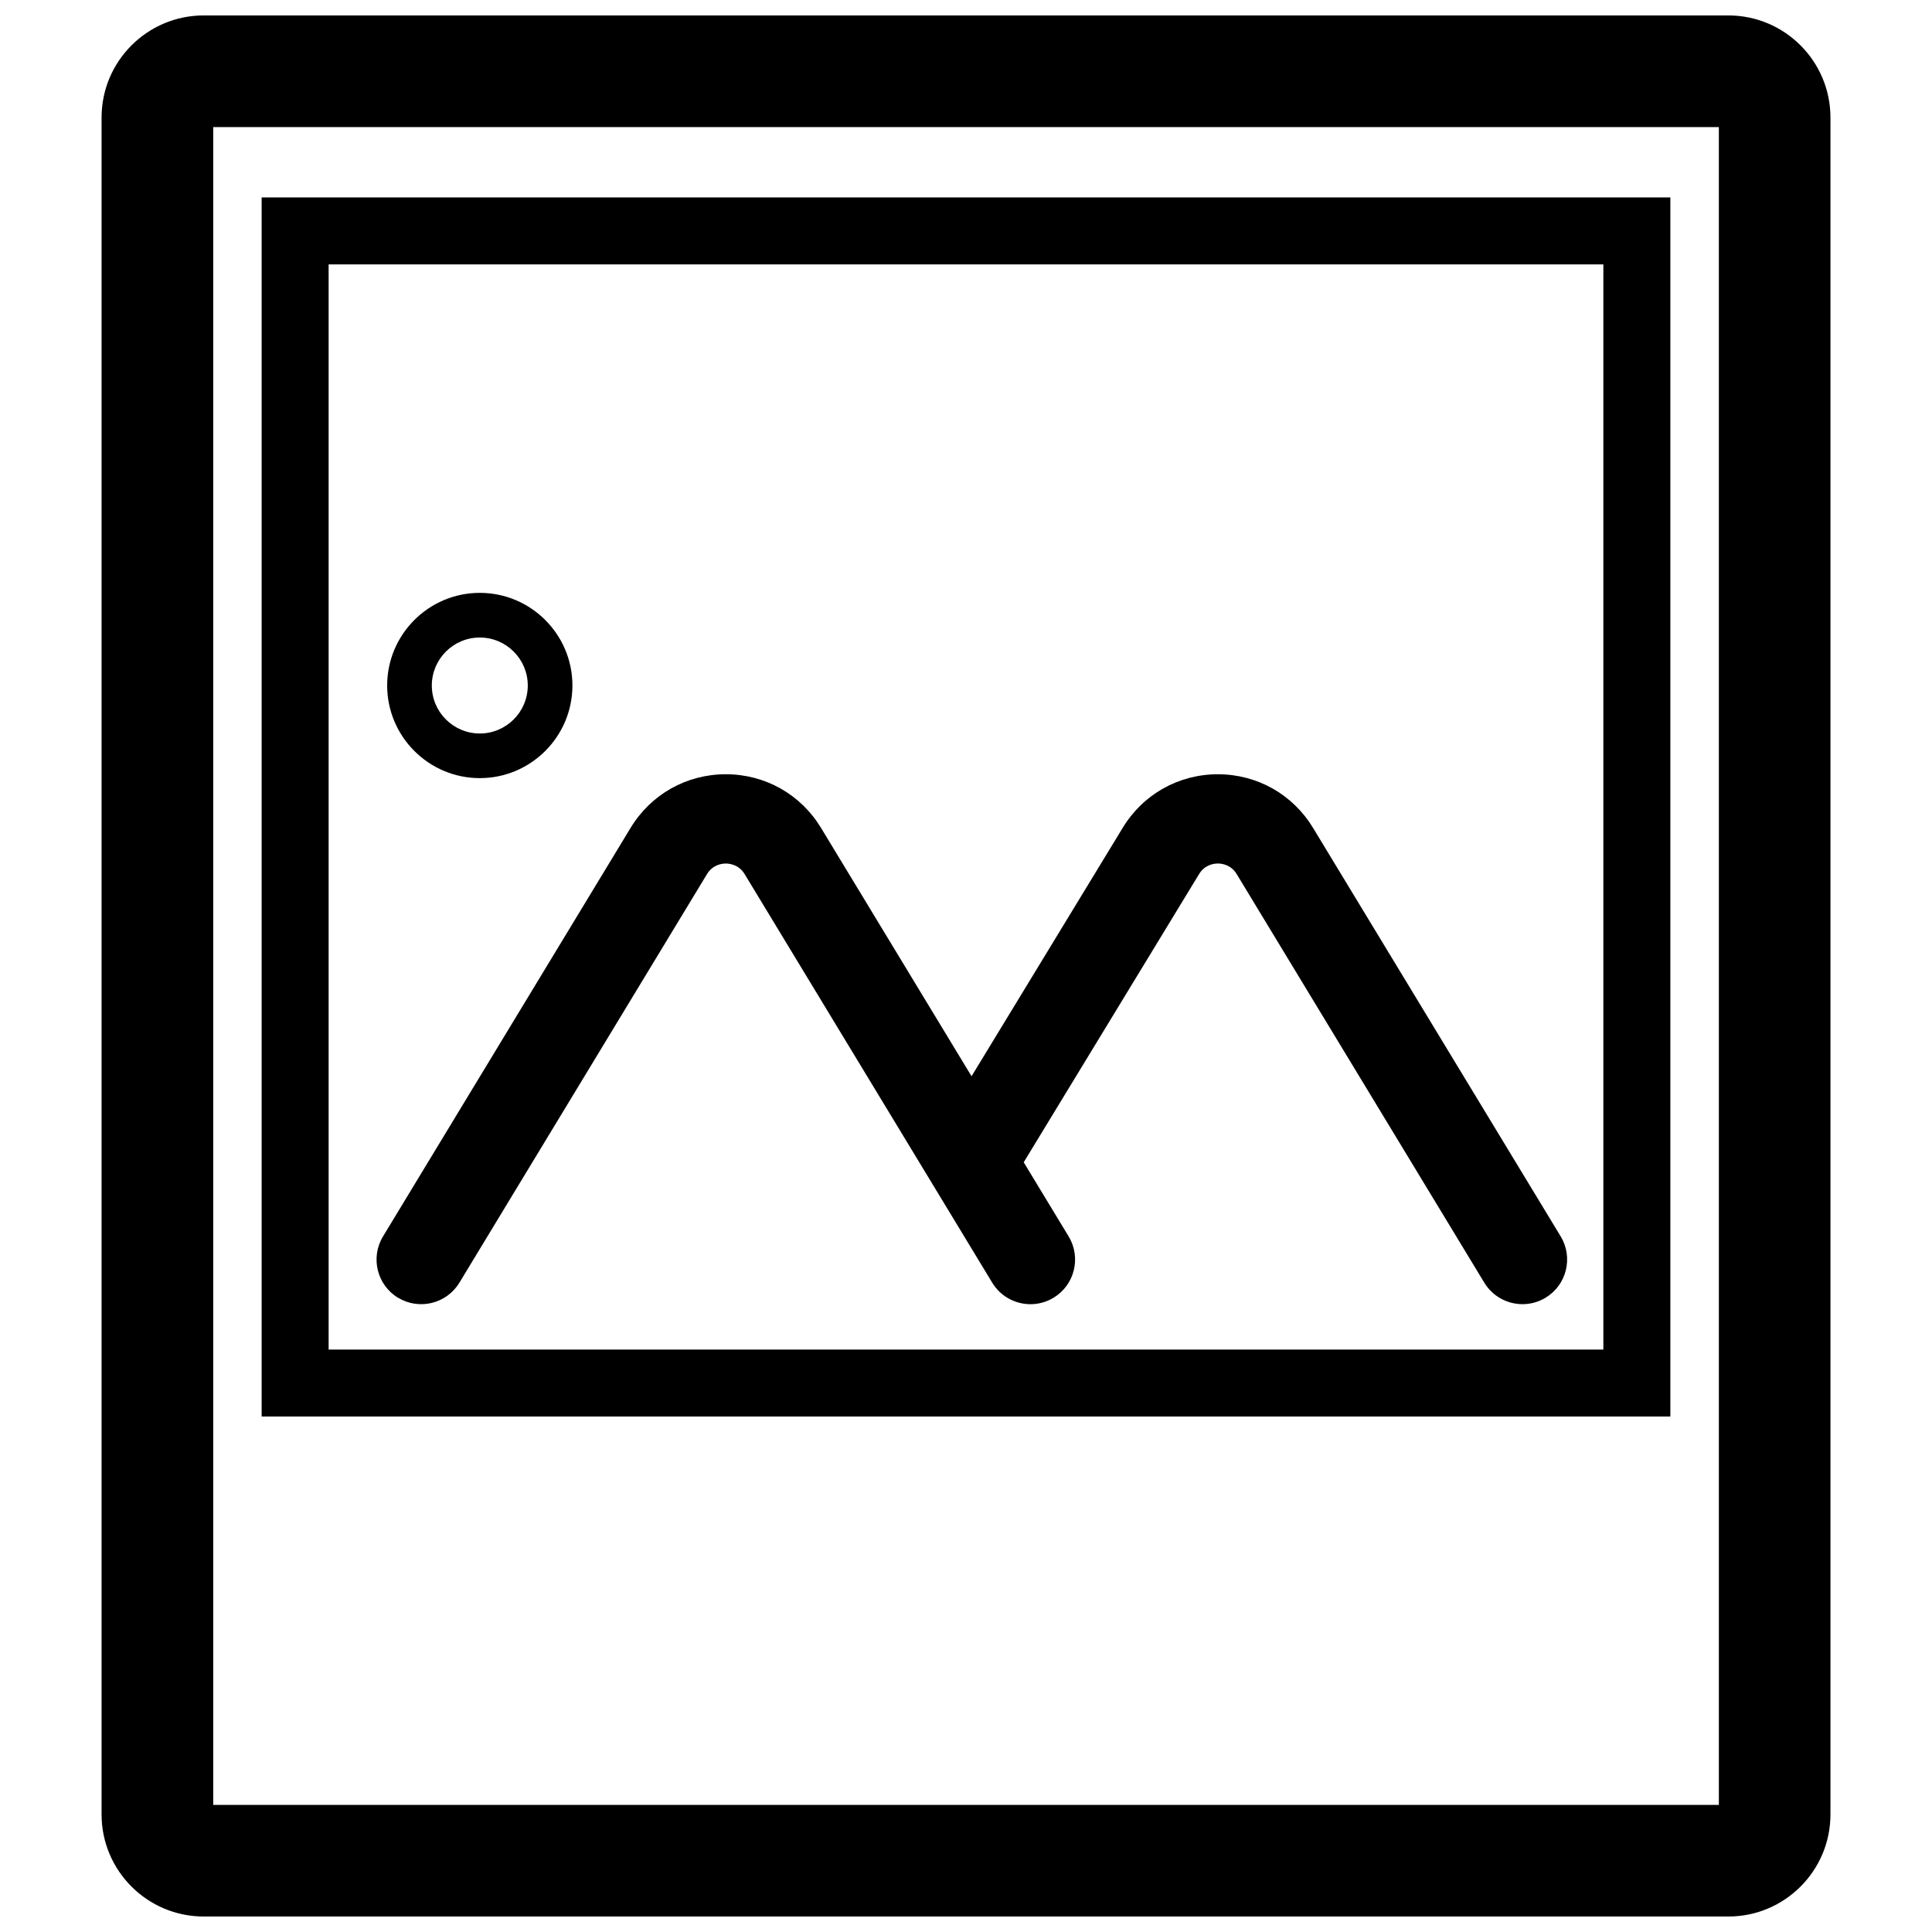
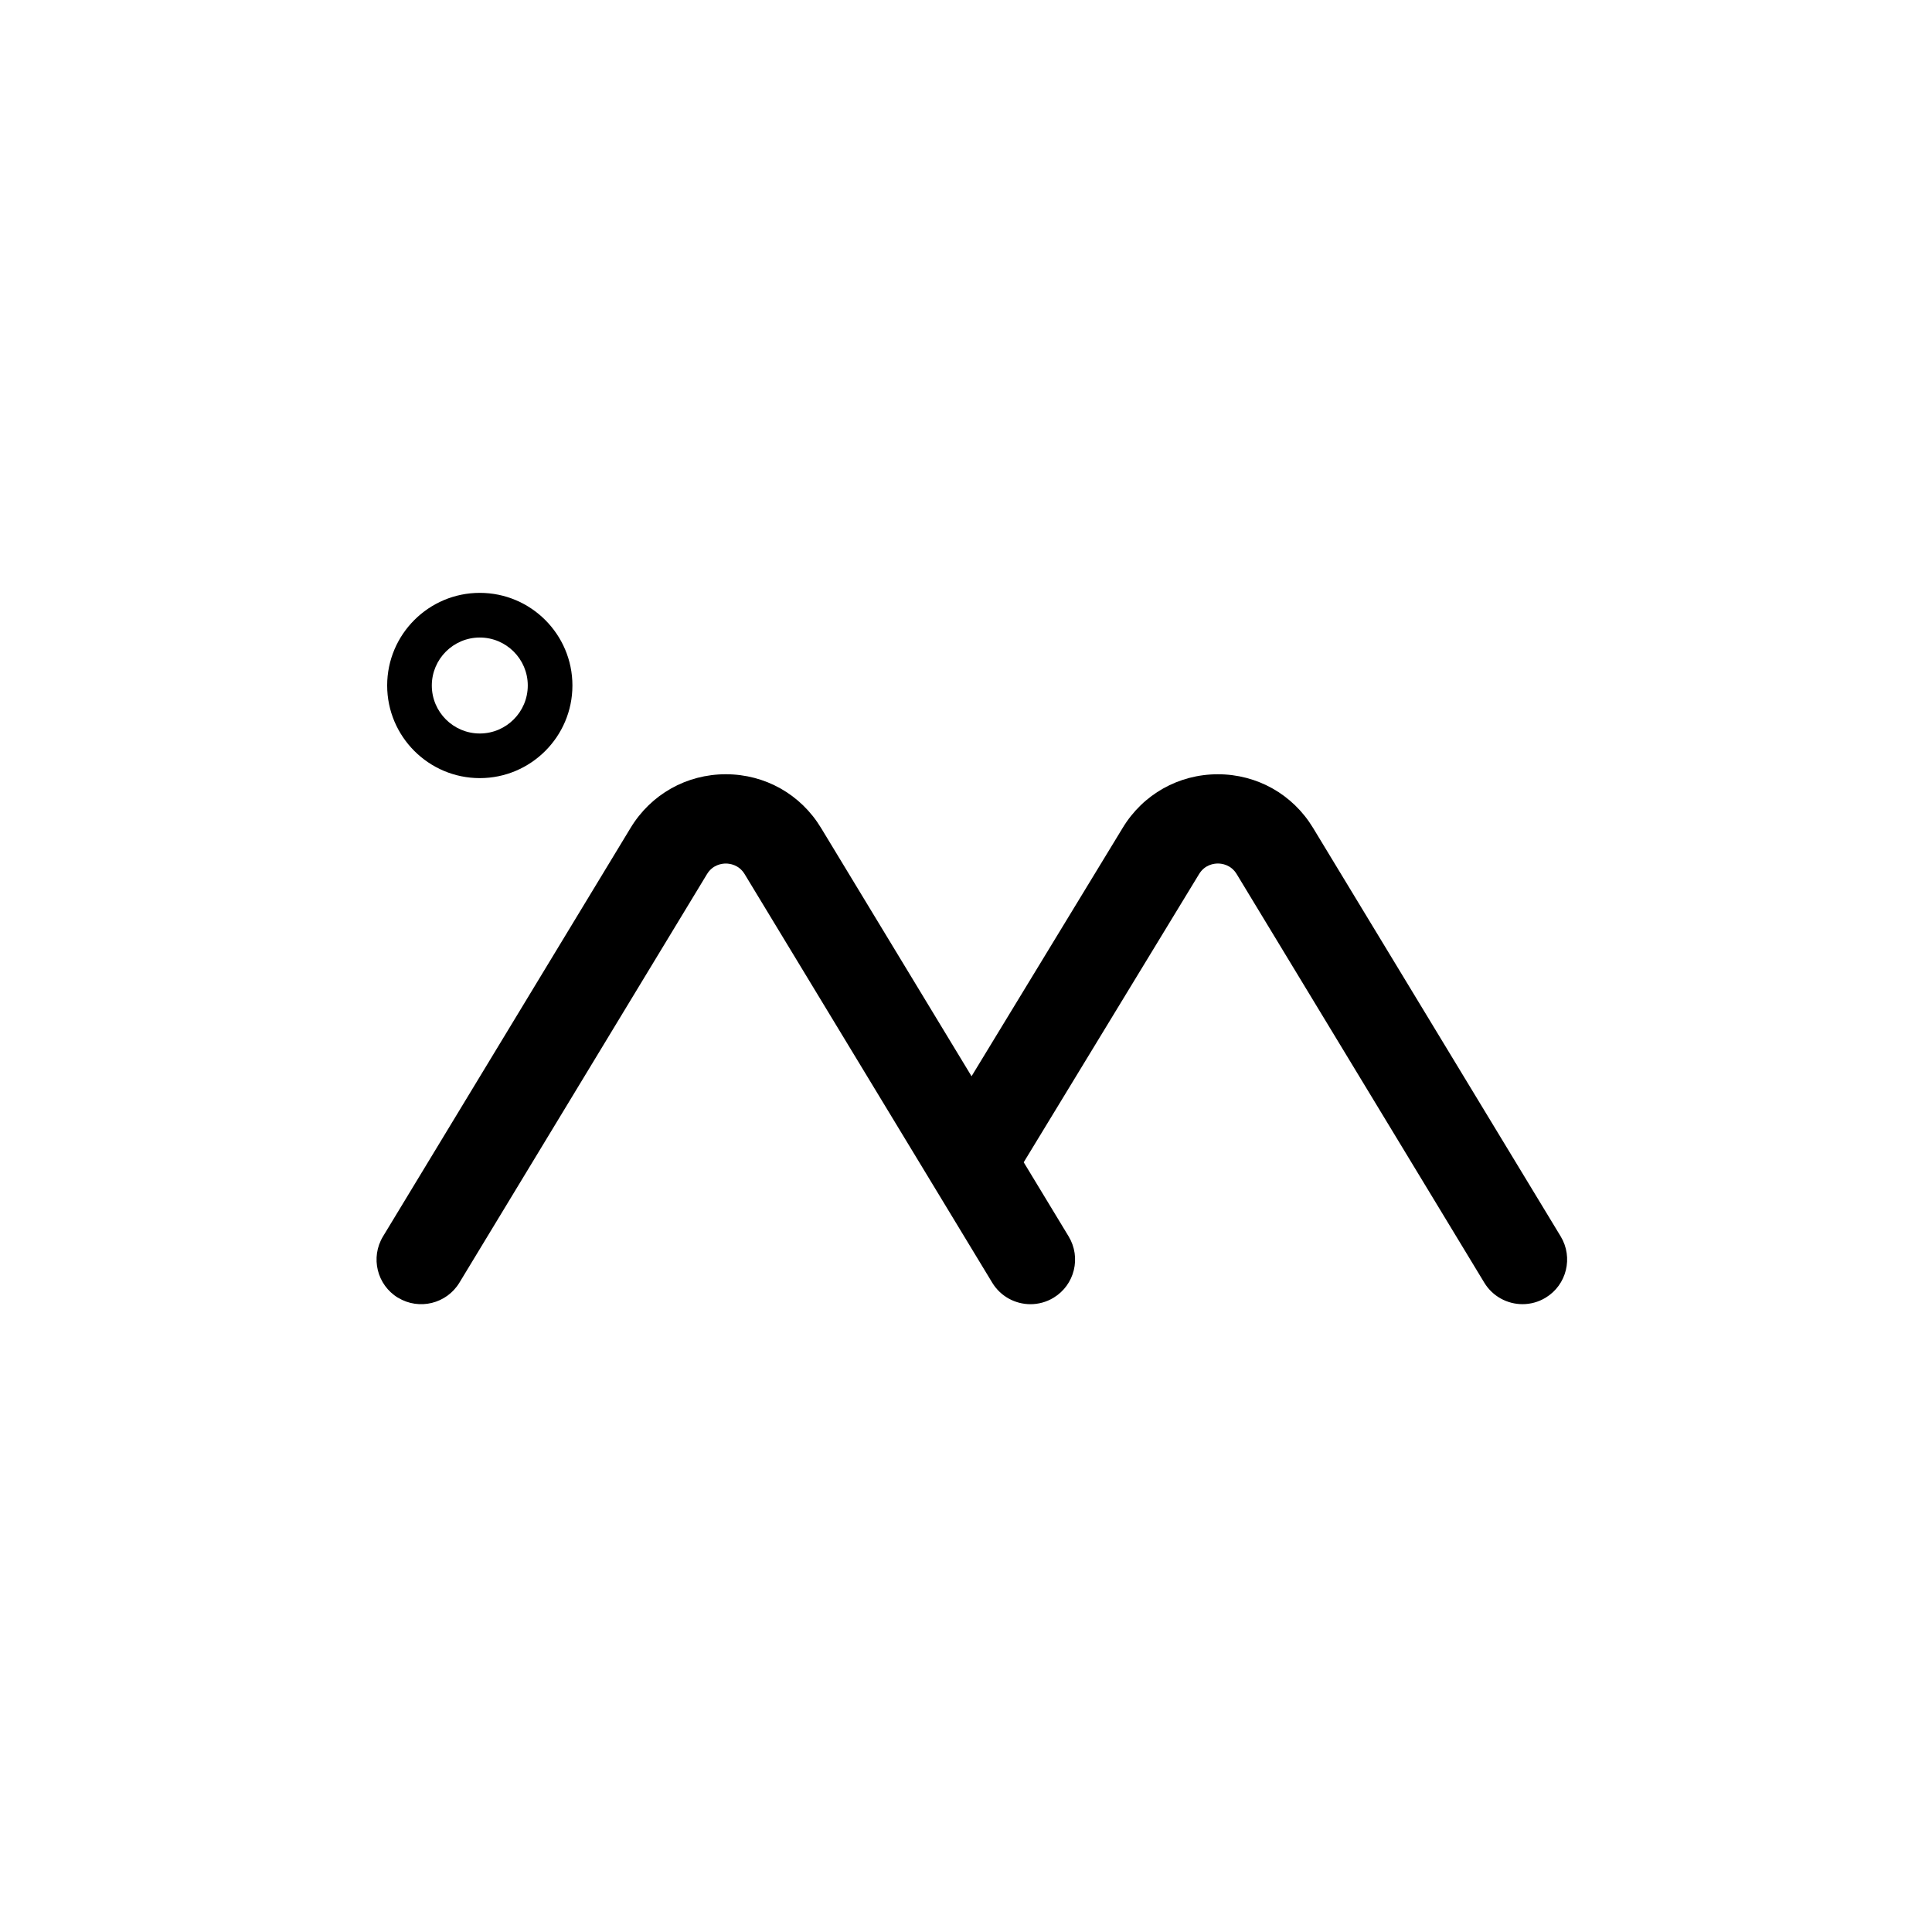
<svg xmlns="http://www.w3.org/2000/svg" width="800px" height="800px" version="1.1" viewBox="144 144 512 512">
  <defs>
    <clipPath id="a">
-       <path d="m170 148.09h460v503.81h-460z" />
-     </clipPath>
+       </clipPath>
  </defs>
  <path d="m249.49 487.91c5.598 3.387 12.863 1.598 16.254-3.984l65.613-108.27c1.535-2.535 4-2.809 4.992-2.809 0.992 0 3.457 0.277 4.992 2.809l65.613 108.27c2.227 3.668 6.133 5.699 10.133 5.699 2.086 0 4.203-0.551 6.125-1.715 5.59-3.387 7.367-10.66 3.984-16.254l-11.902-19.641 46.469-76.367c1.535-2.535 4-2.809 4.992-2.809 0.984 0 3.449 0.277 4.984 2.809l65.613 108.27c2.227 3.668 6.133 5.699 10.133 5.699 2.086 0 4.203-0.551 6.125-1.715 5.59-3.387 7.367-10.66 3.984-16.254l-65.621-108.25c-5.391-8.895-14.824-14.211-25.223-14.211-10.398 0-19.836 5.312-25.215 14.191l-40.062 65.84-39.895-65.824c-5.391-8.895-14.824-14.211-25.23-14.211s-19.836 5.312-25.23 14.211l-65.613 108.27c-3.383 5.598-1.605 12.871 3.984 16.258z" />
  <g clip-path="url(#a)">
-     <path d="m602.04 148.09h-404.07c-14.91 0-27.051 12.137-27.051 27.047v449.71c0 14.918 12.141 27.047 27.051 27.047h404.07c14.918 0 27.047-12.129 27.047-27.047v-449.71c0-14.91-12.137-27.047-27.047-27.047zm-2.535 474.23h-399v-444.64h399.01l0.004 444.64z" />
-   </g>
-   <path d="m586.65 196.32h-373.31v323.07h373.32v-323.07zm-17.742 305.33h-337.82v-287.58h337.82z" />
+     </g>
  <path d="m271.15 350.21c13.531 0 24.547-11.004 24.547-24.547 0-13.539-11.004-24.547-24.547-24.547-13.531 0-24.547 11.012-24.547 24.547 0.004 13.535 11.016 24.547 24.547 24.547zm0-37.258c7.008 0 12.715 5.699 12.715 12.715 0 7.008-5.699 12.715-12.715 12.715-7.016 0-12.715-5.699-12.715-12.715 0.004-7.016 5.711-12.715 12.715-12.715z" />
</svg>